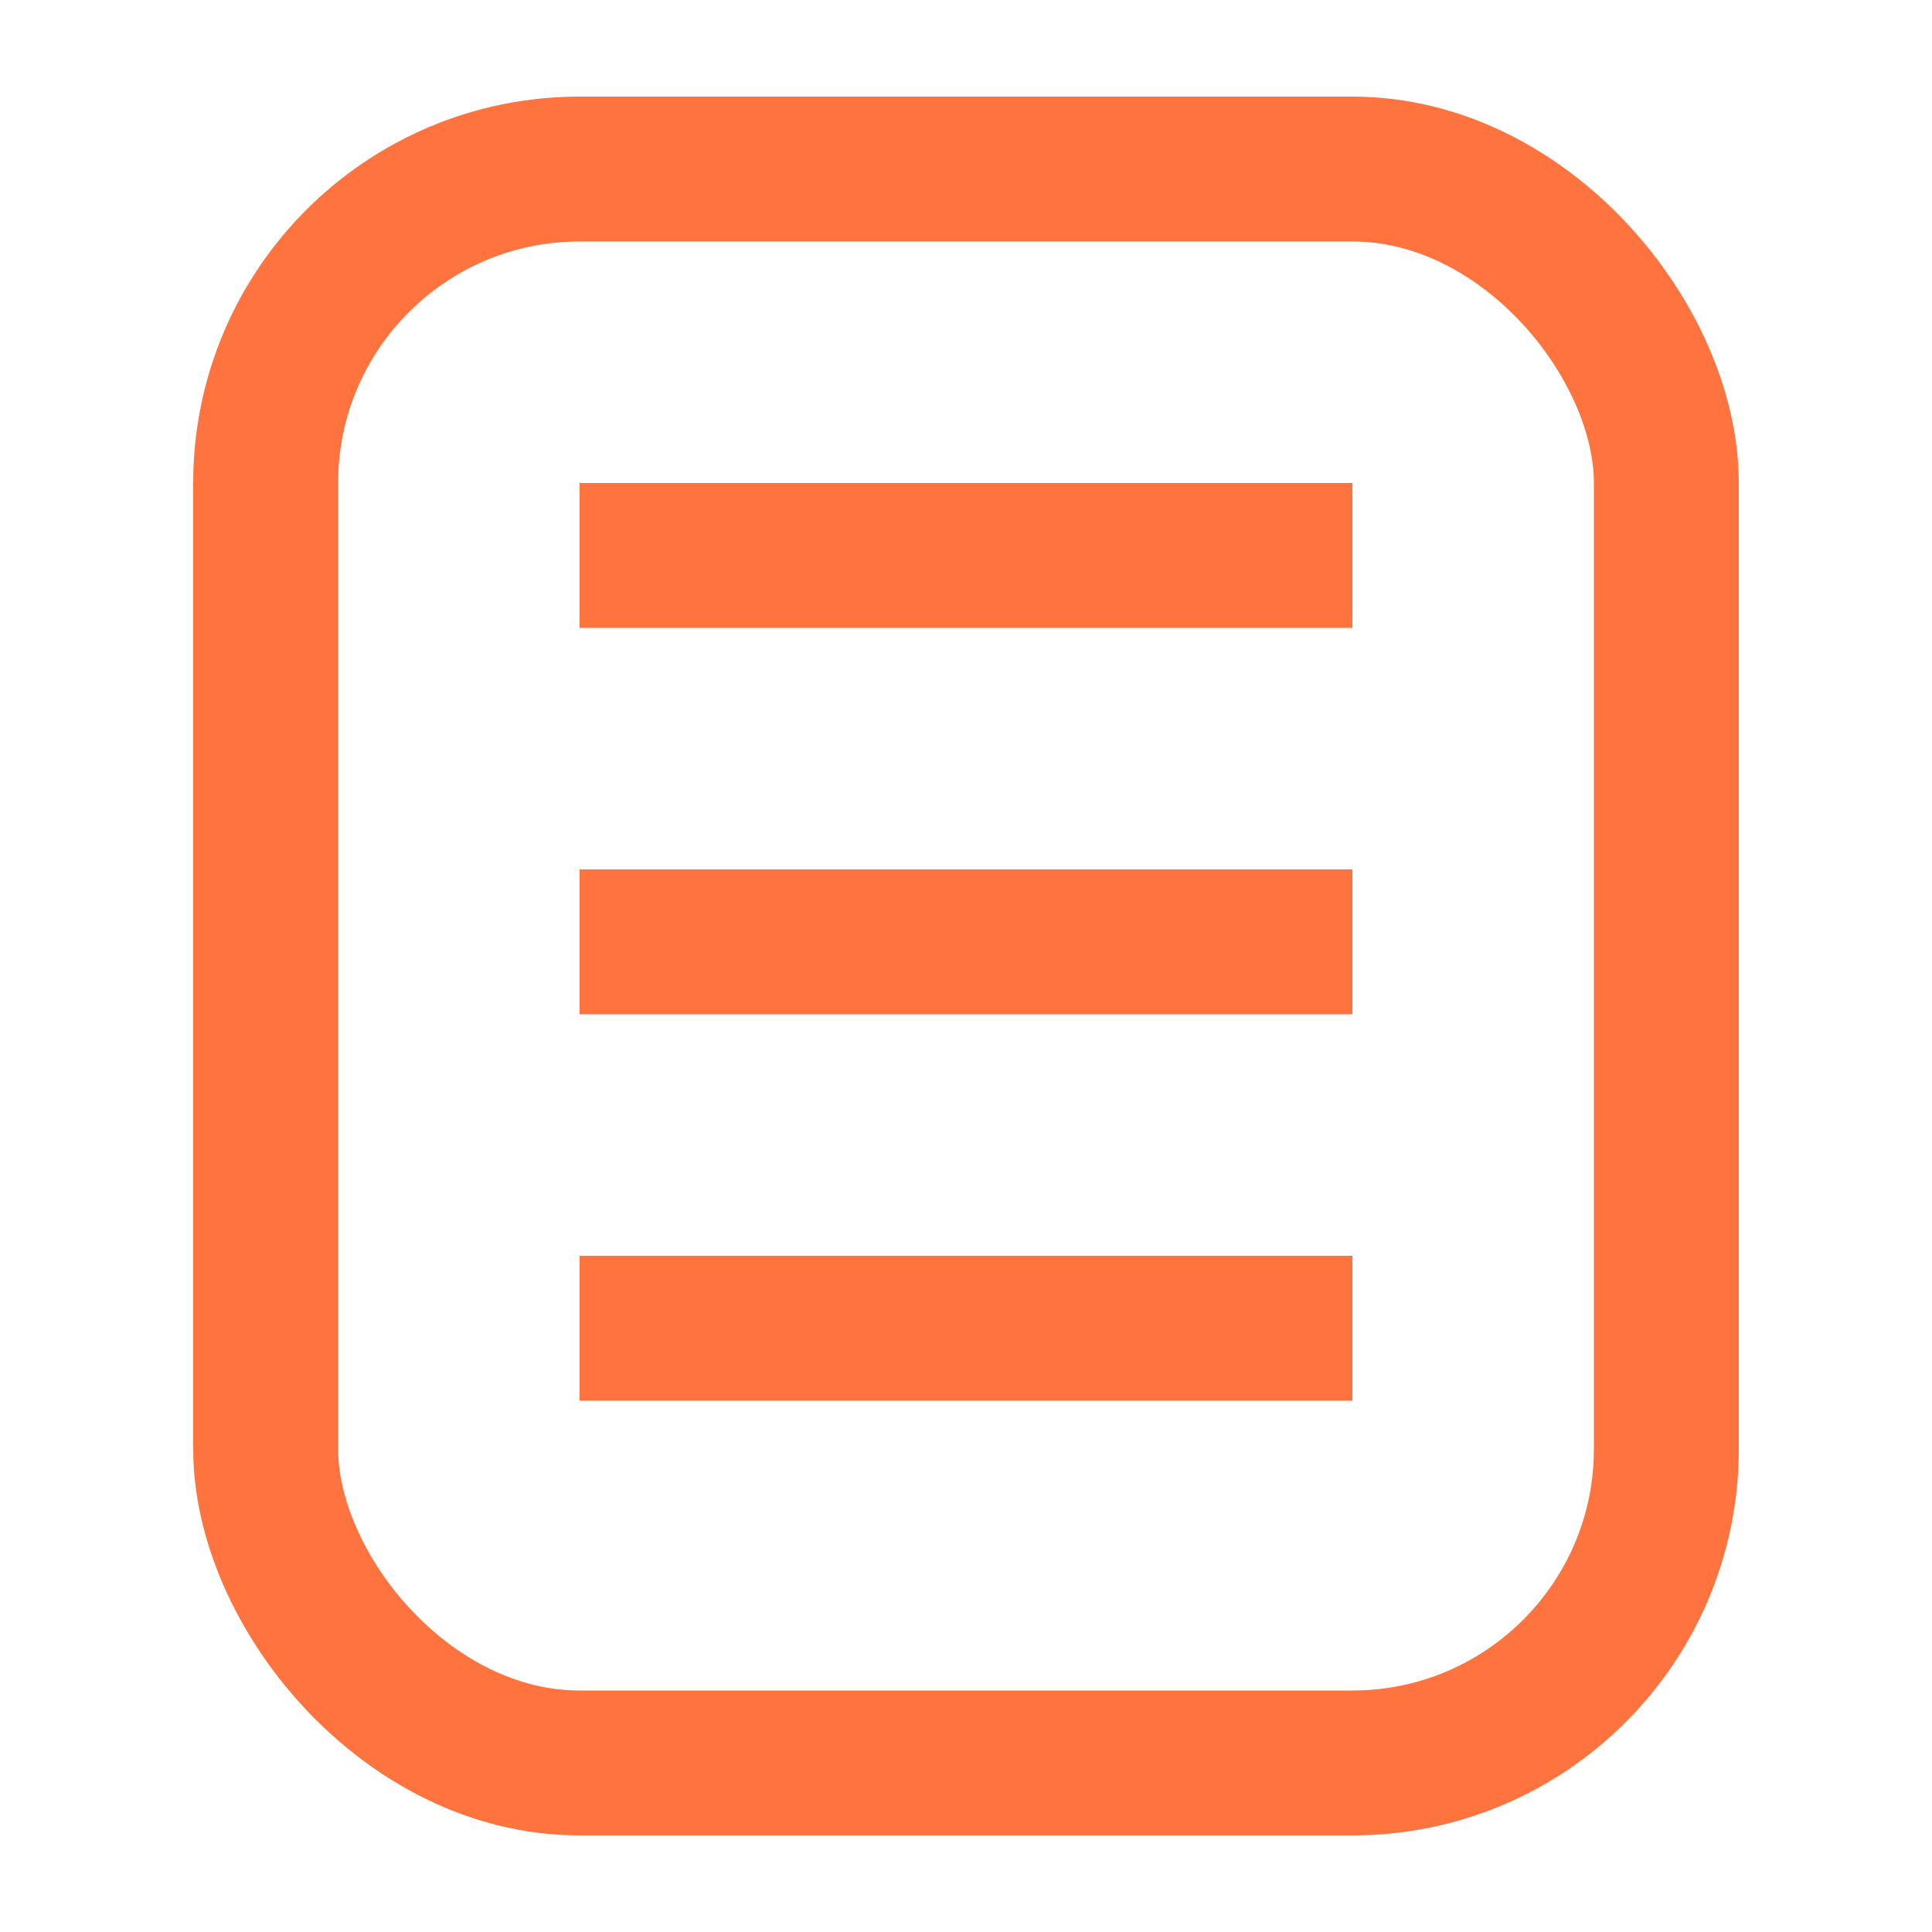
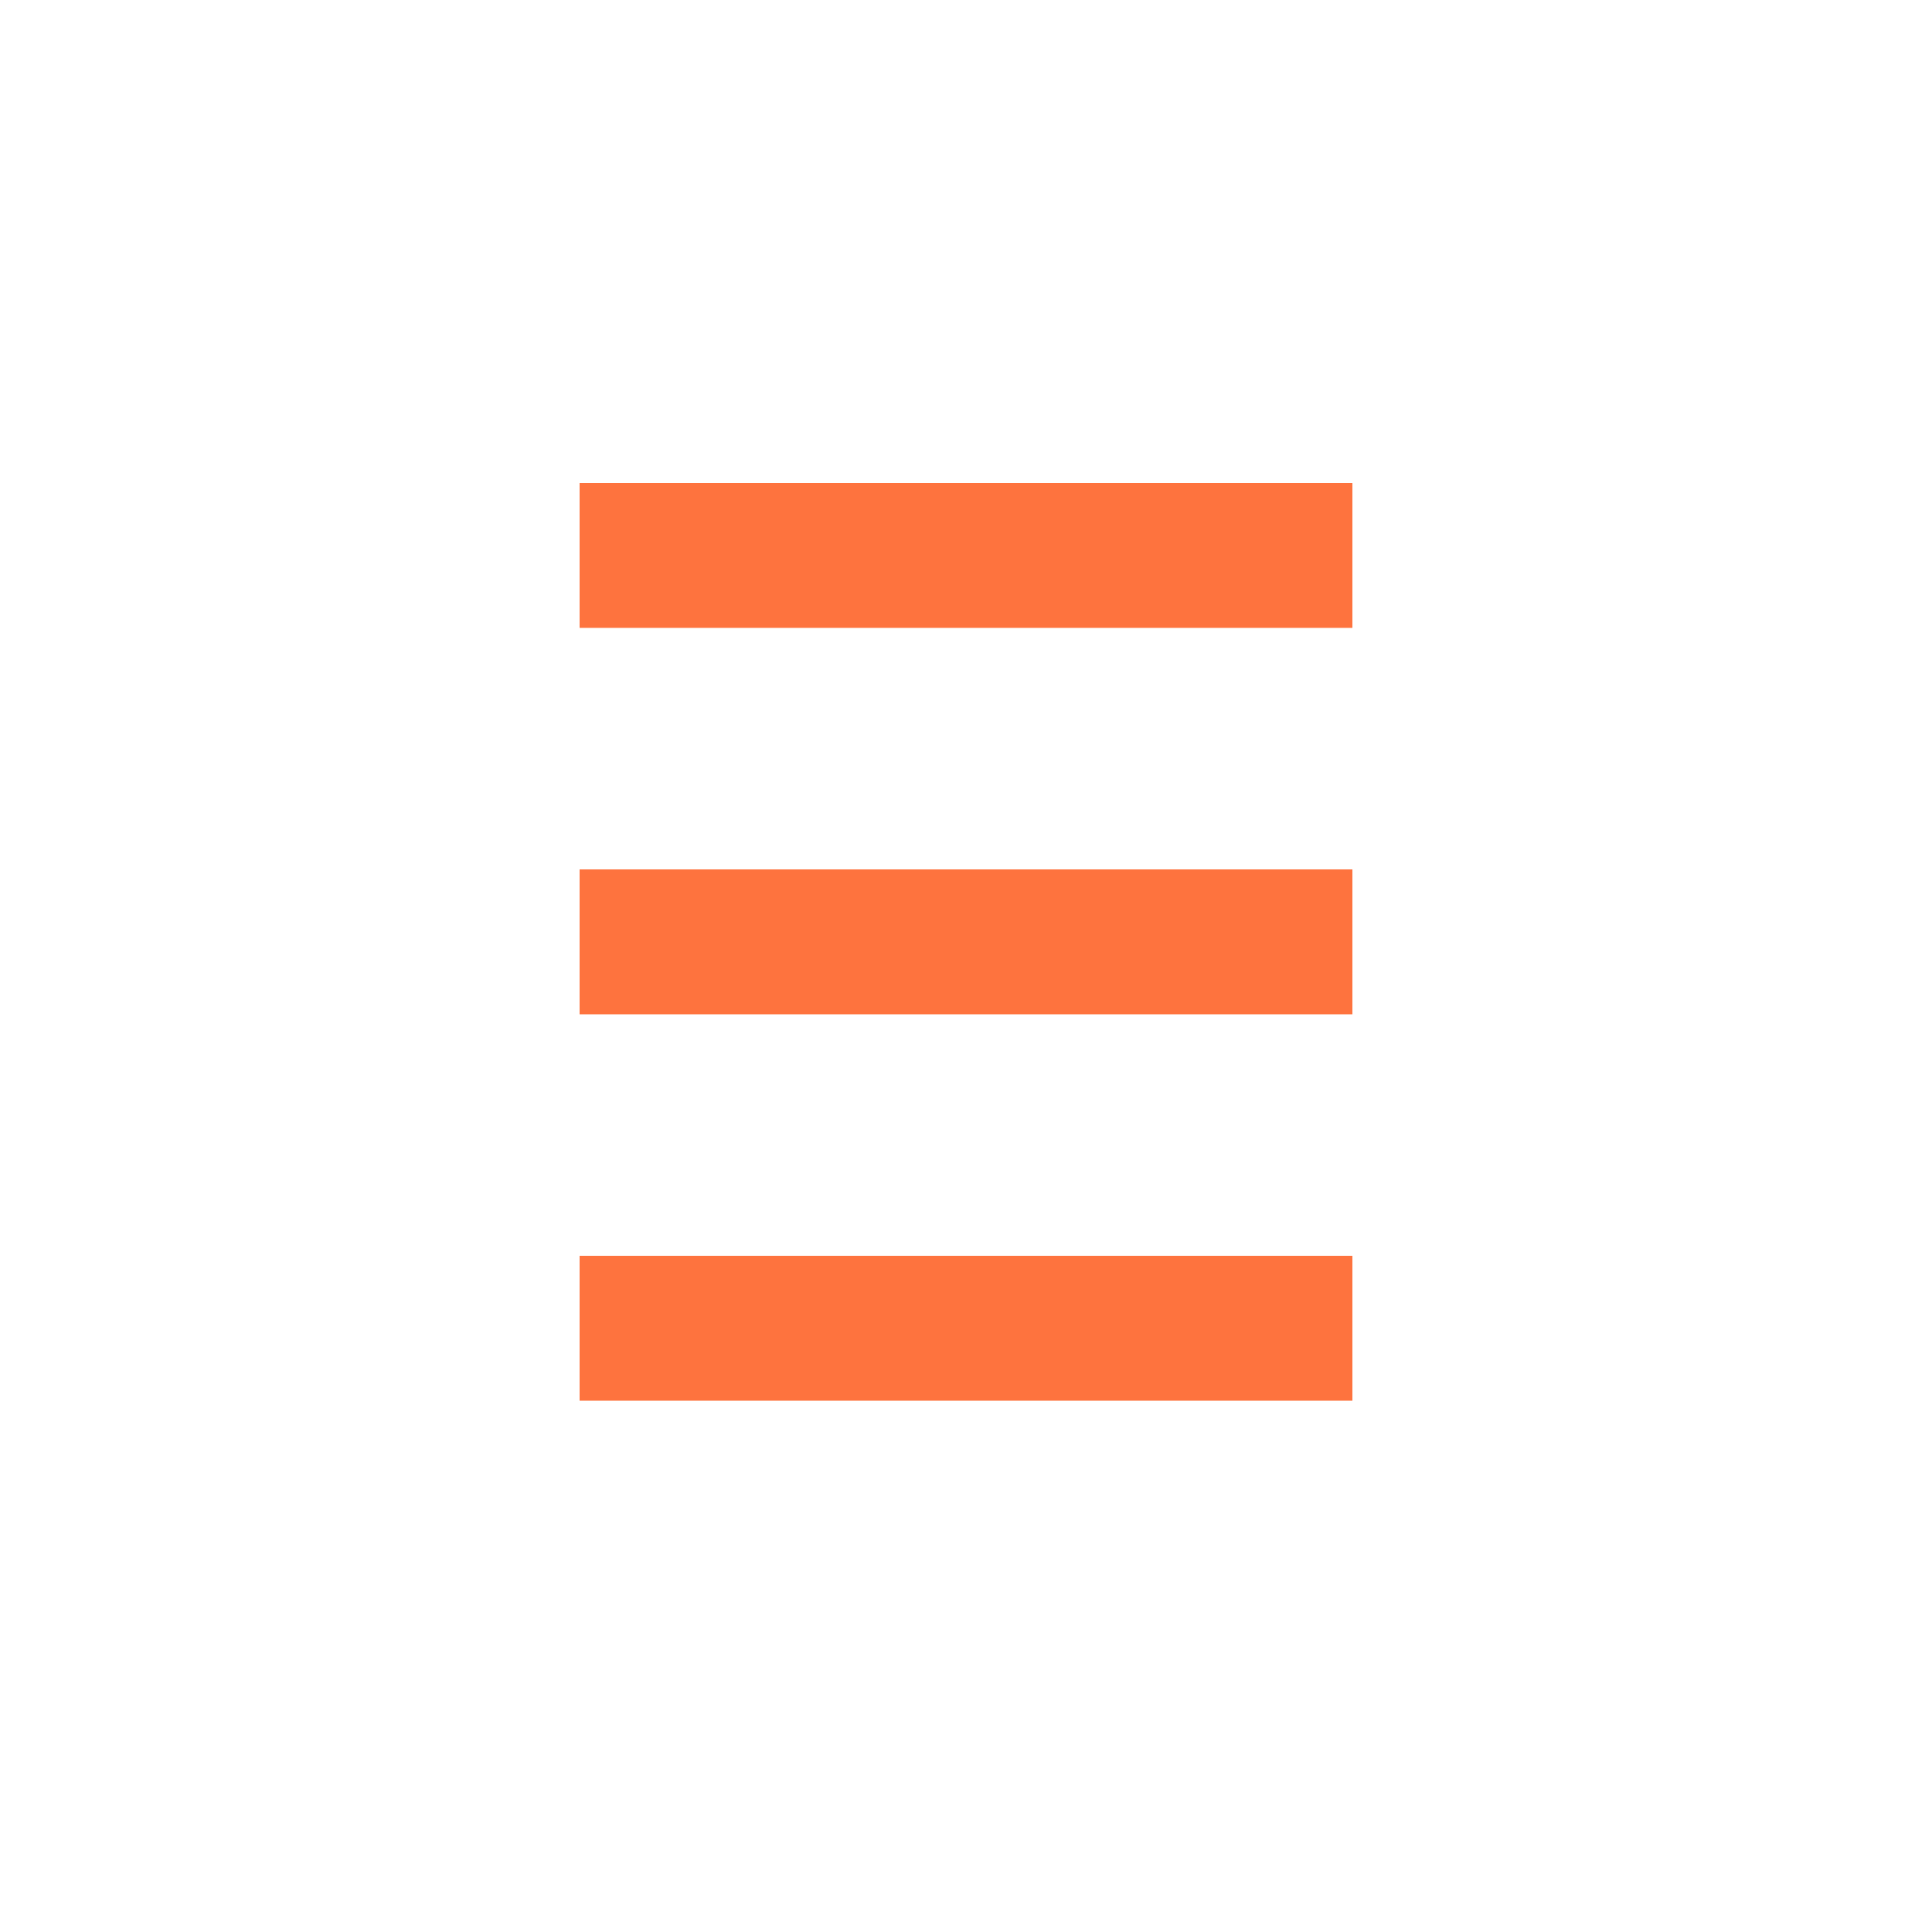
<svg xmlns="http://www.w3.org/2000/svg" width="20" height="20" fill="none">
-   <rect width="14.5" height="16.5" x="2.75" y="1.75" stroke="#FE733E" stroke-width="1.5" rx="3.25" />
  <path stroke="#FE733E" stroke-width="1.5" d="M6 5.75h8m-8 4h8m-8 4h8" />
</svg>